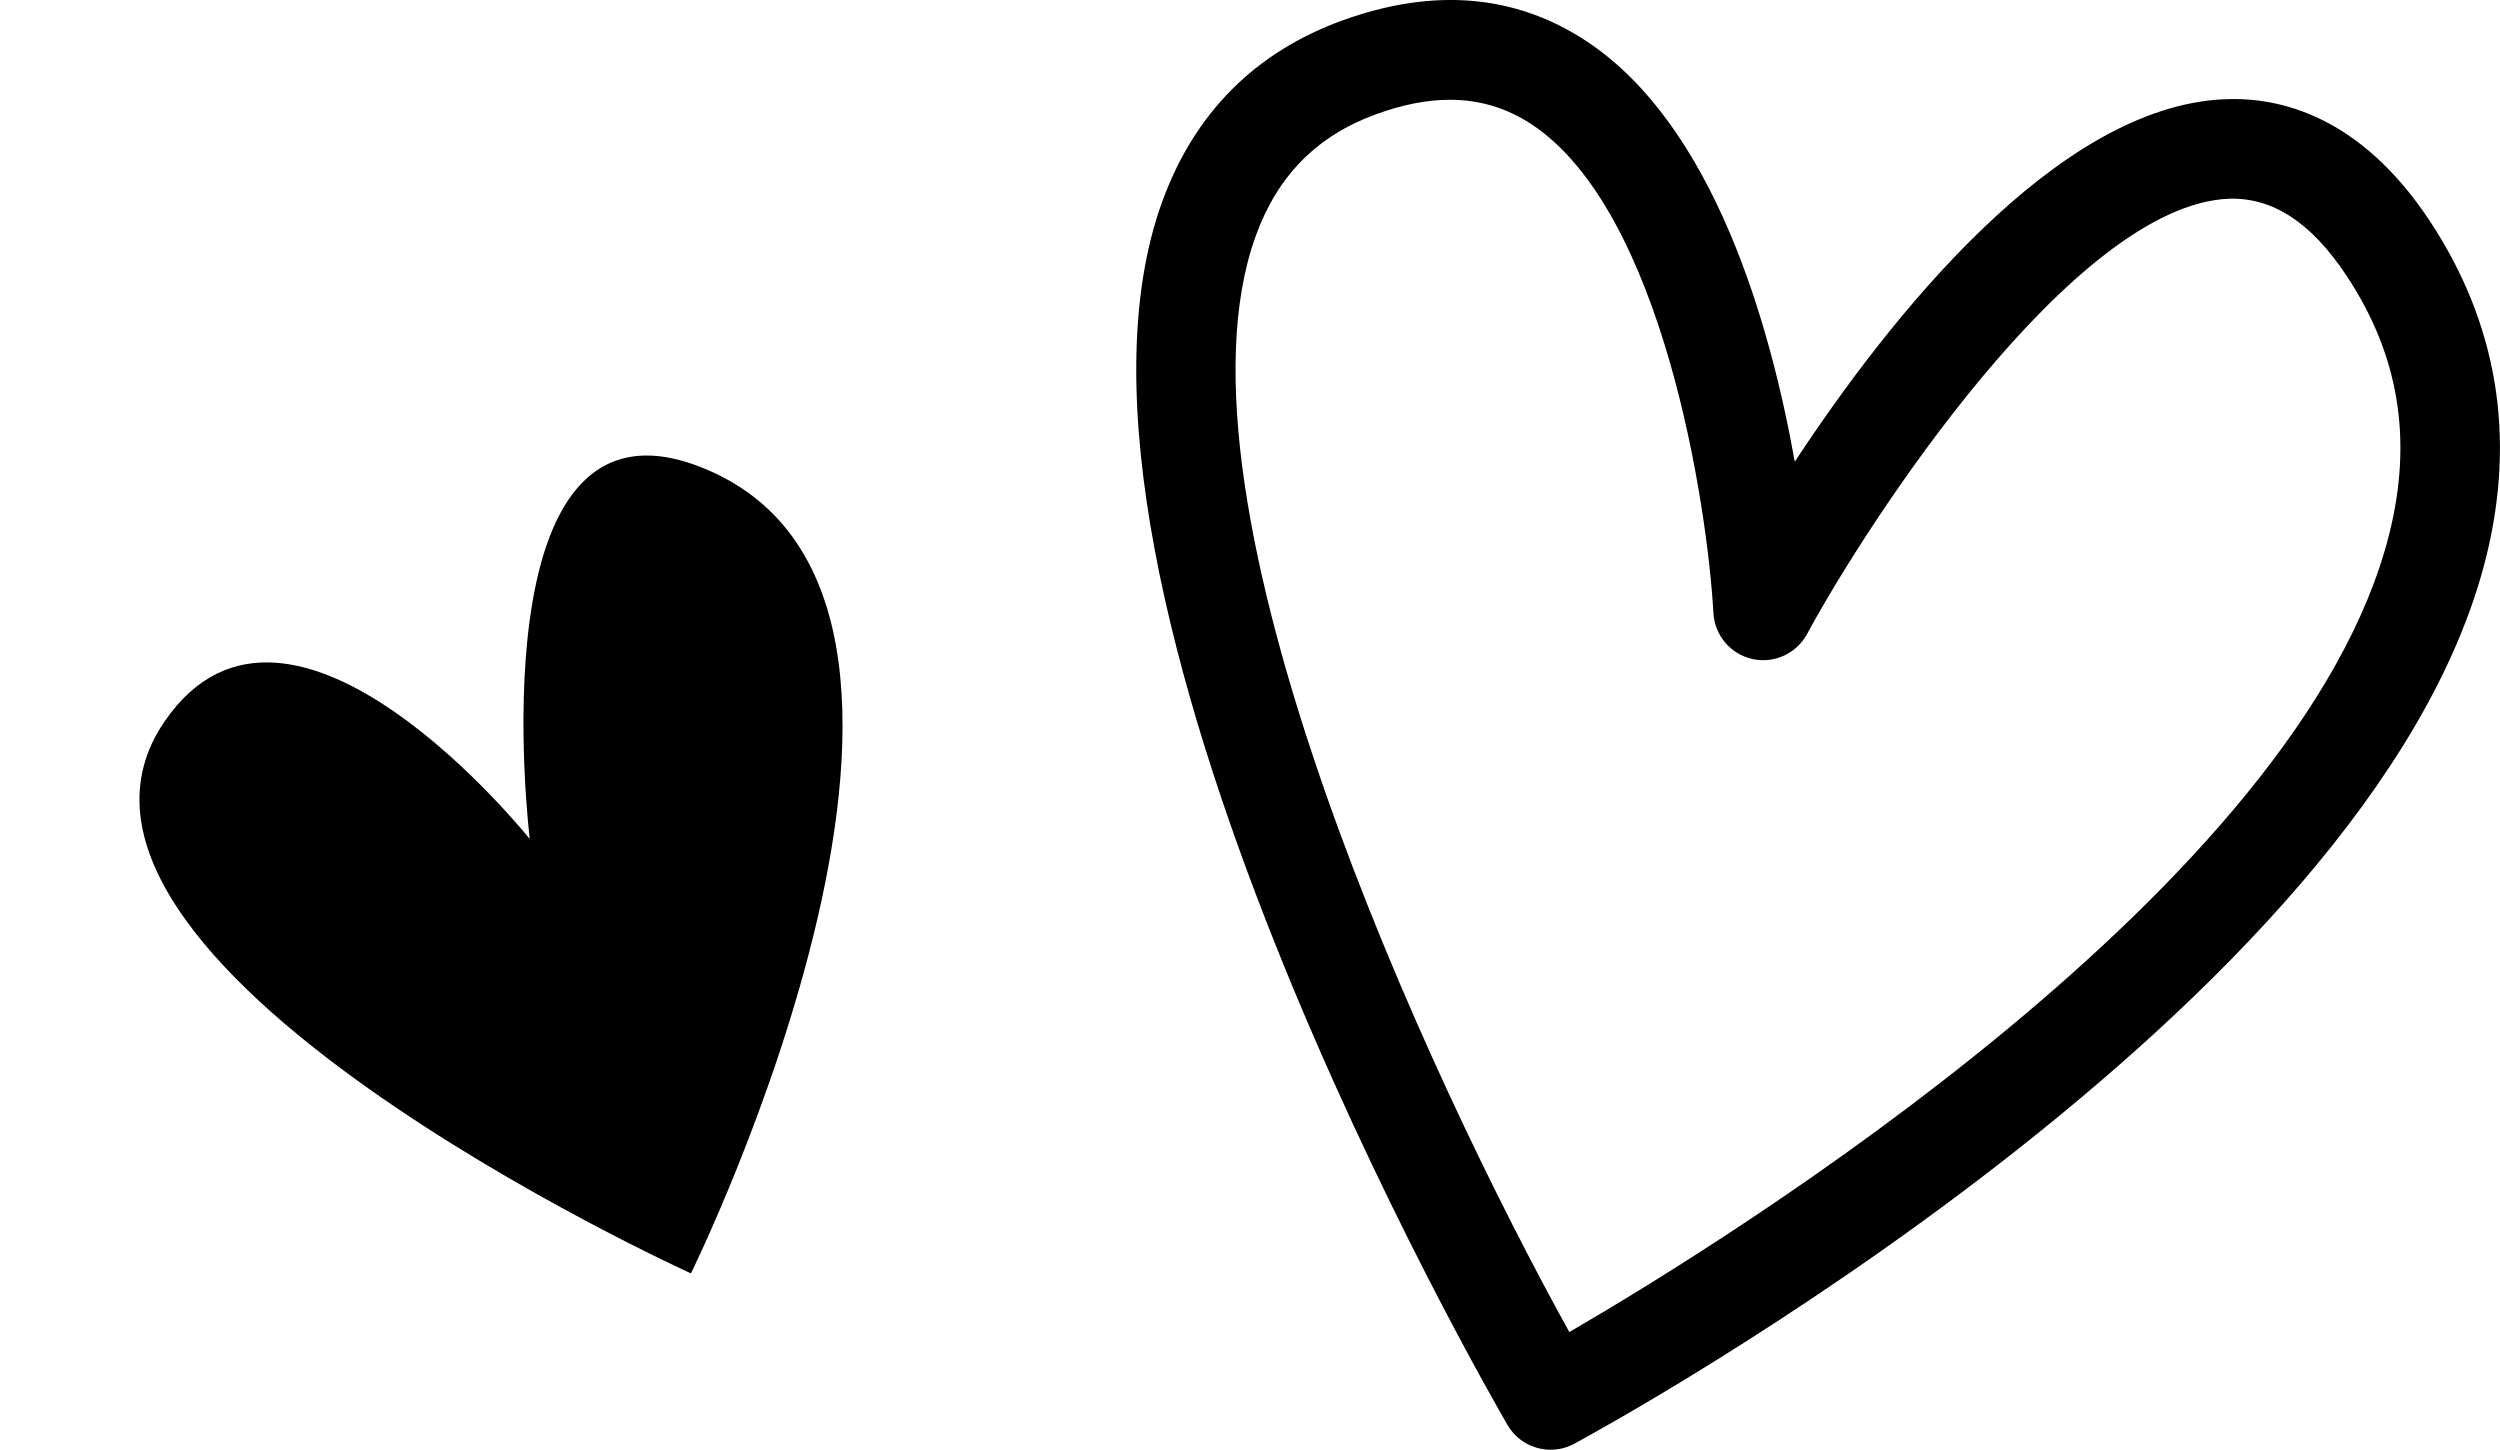
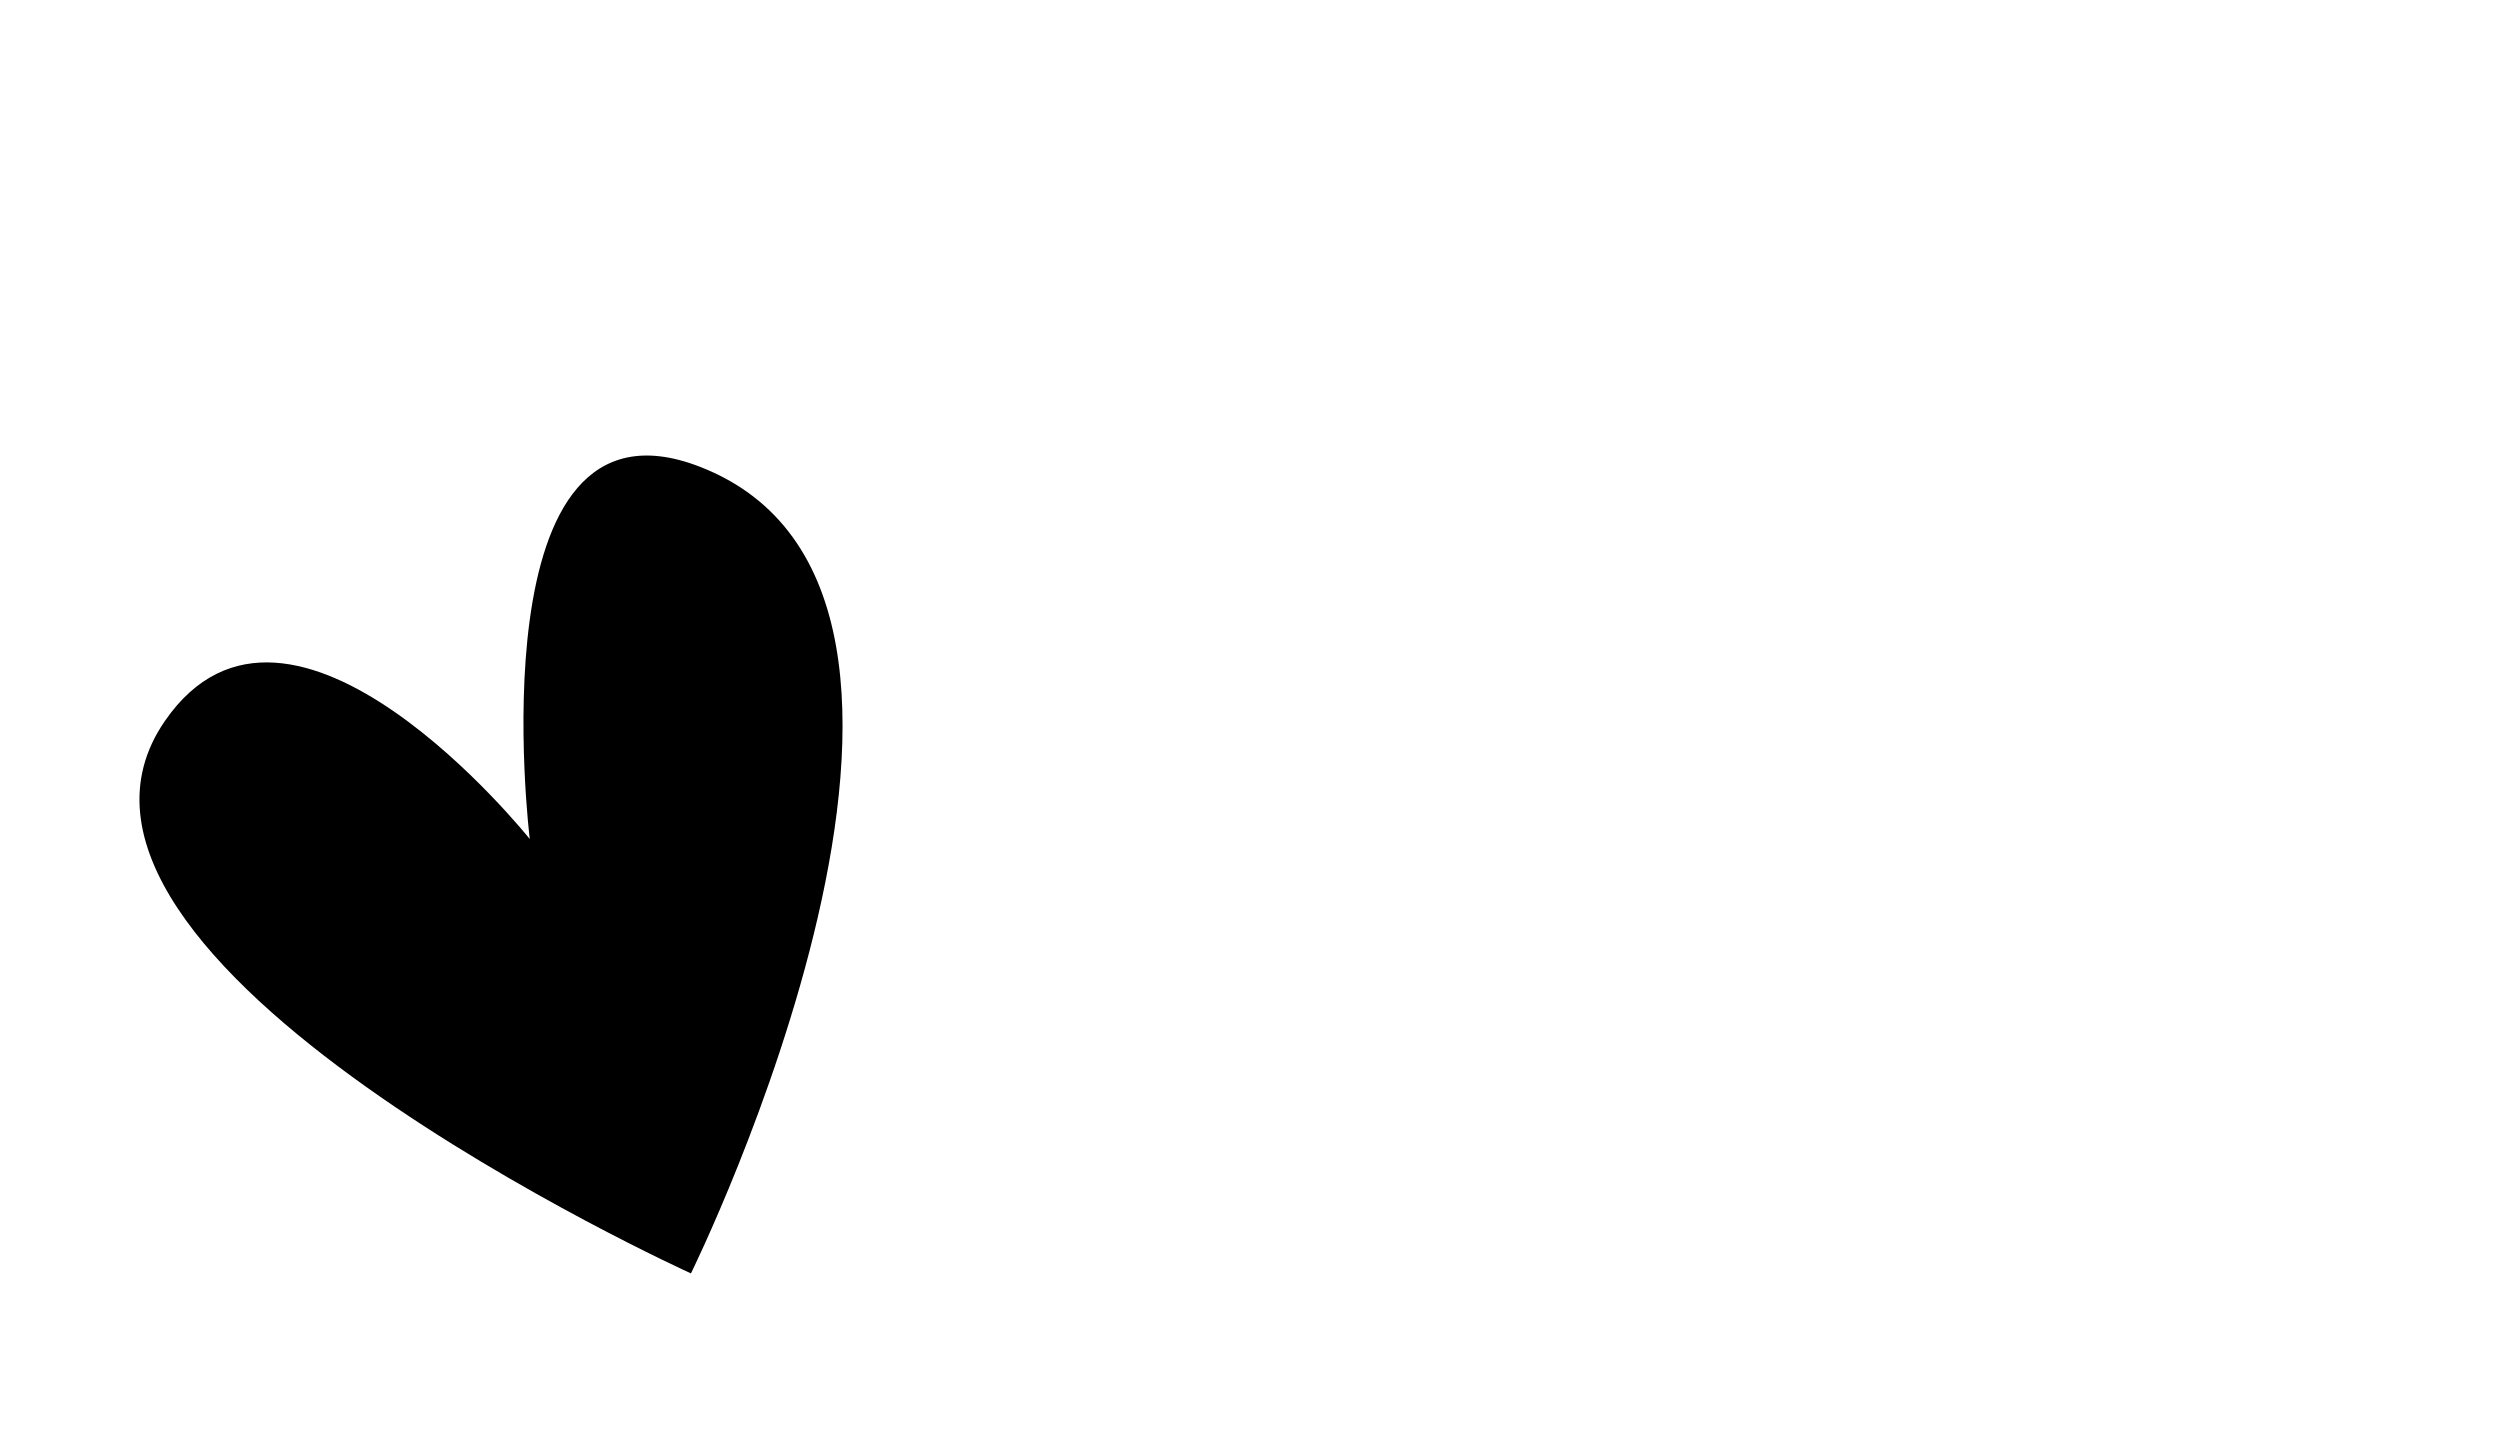
<svg xmlns="http://www.w3.org/2000/svg" fill="#000000" height="615.4" preserveAspectRatio="xMidYMid meet" version="1" viewBox="-59.2 0.0 1061.2 615.4" width="1061.2" zoomAndPan="magnify">
  <defs>
    <clipPath id="a">
-       <path d="M 423 0 L 1001.98 0 L 1001.98 615.379 L 423 615.379 Z M 423 0" />
-     </clipPath>
+       </clipPath>
  </defs>
  <g>
    <g clip-path="url(#a)" id="change1_1">
      <path d="M 556.262 42.352 C 546.57 42.352 536.176 44.391 524.988 48.465 C 499.867 57.59 483.145 74.492 473.852 100.109 C 433.012 212.781 547.82 458.684 606.953 565.43 C 675.461 525.609 917.633 375.754 954.988 226.688 C 965.051 186.508 959.117 150.621 936.832 116.984 C 921.746 94.203 905.258 83.699 886.742 84.359 C 820.676 87.32 733.258 222.156 707.836 269.164 C 703.348 277.488 693.793 281.785 684.629 279.734 C 675.391 277.668 668.66 269.715 668.121 260.27 C 665.59 215.039 646.762 89.594 590.891 52.742 C 580.375 45.82 568.91 42.352 556.262 42.352 Z M 598.996 615.379 C 591.703 615.379 584.629 611.594 580.703 604.863 C 572.281 590.383 375.16 248.281 434.102 85.695 C 447.727 48.105 473.438 22.199 510.535 8.711 C 549.227 -5.328 584.105 -2.41 614.223 17.48 C 668.164 53.09 692.184 137.285 702.645 195.992 C 742.645 135.191 813.559 45.312 884.859 42.133 C 908.465 41.016 942.641 49.18 972.098 93.641 C 1000.891 137.148 1008.93 185.379 995.992 236.996 C 948.062 428.102 622.84 605.387 609.02 612.848 C 605.824 614.566 602.398 615.379 598.996 615.379" fill="#000000" />
    </g>
    <g id="change1_2">
      <path d="M 165.676 356.152 C 165.676 356.152 141.633 161.062 237.617 198.027 C 376.508 251.516 234.094 540.535 234.094 540.535 C 234.094 540.535 -59.18 407.508 10.785 306.051 C 64.059 228.805 165.676 356.152 165.676 356.152" fill="#000000" />
    </g>
  </g>
</svg>